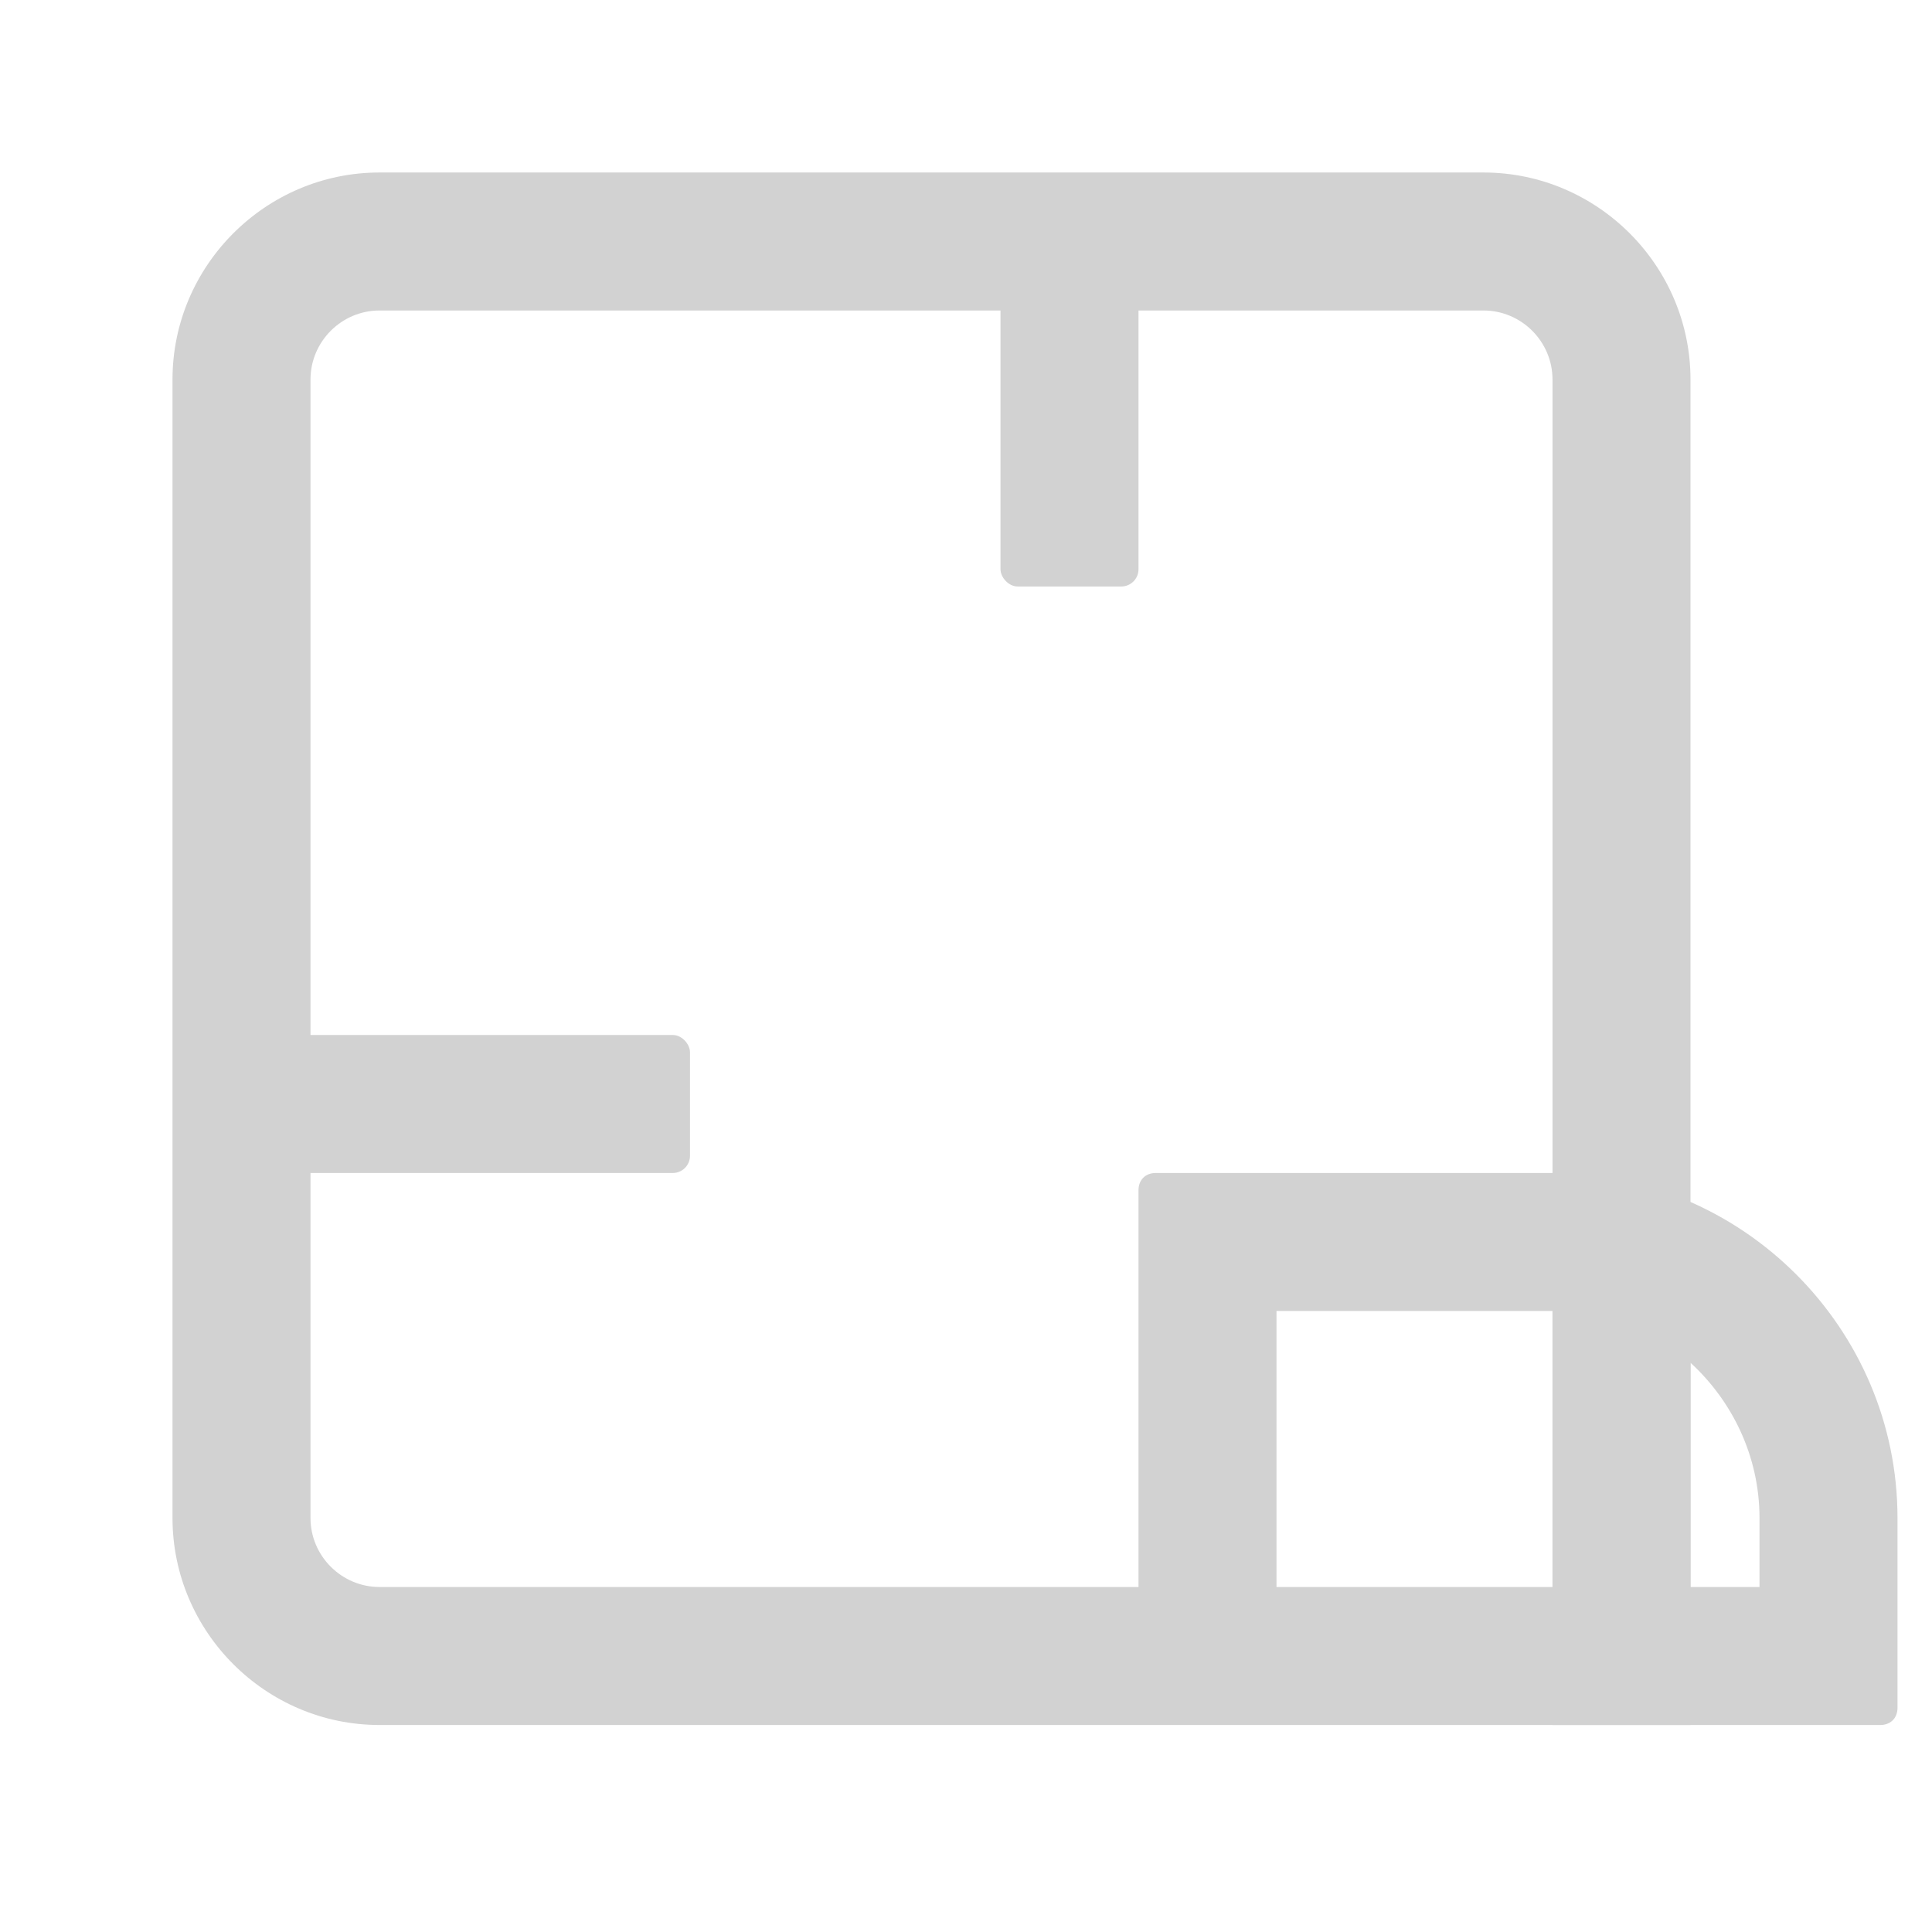
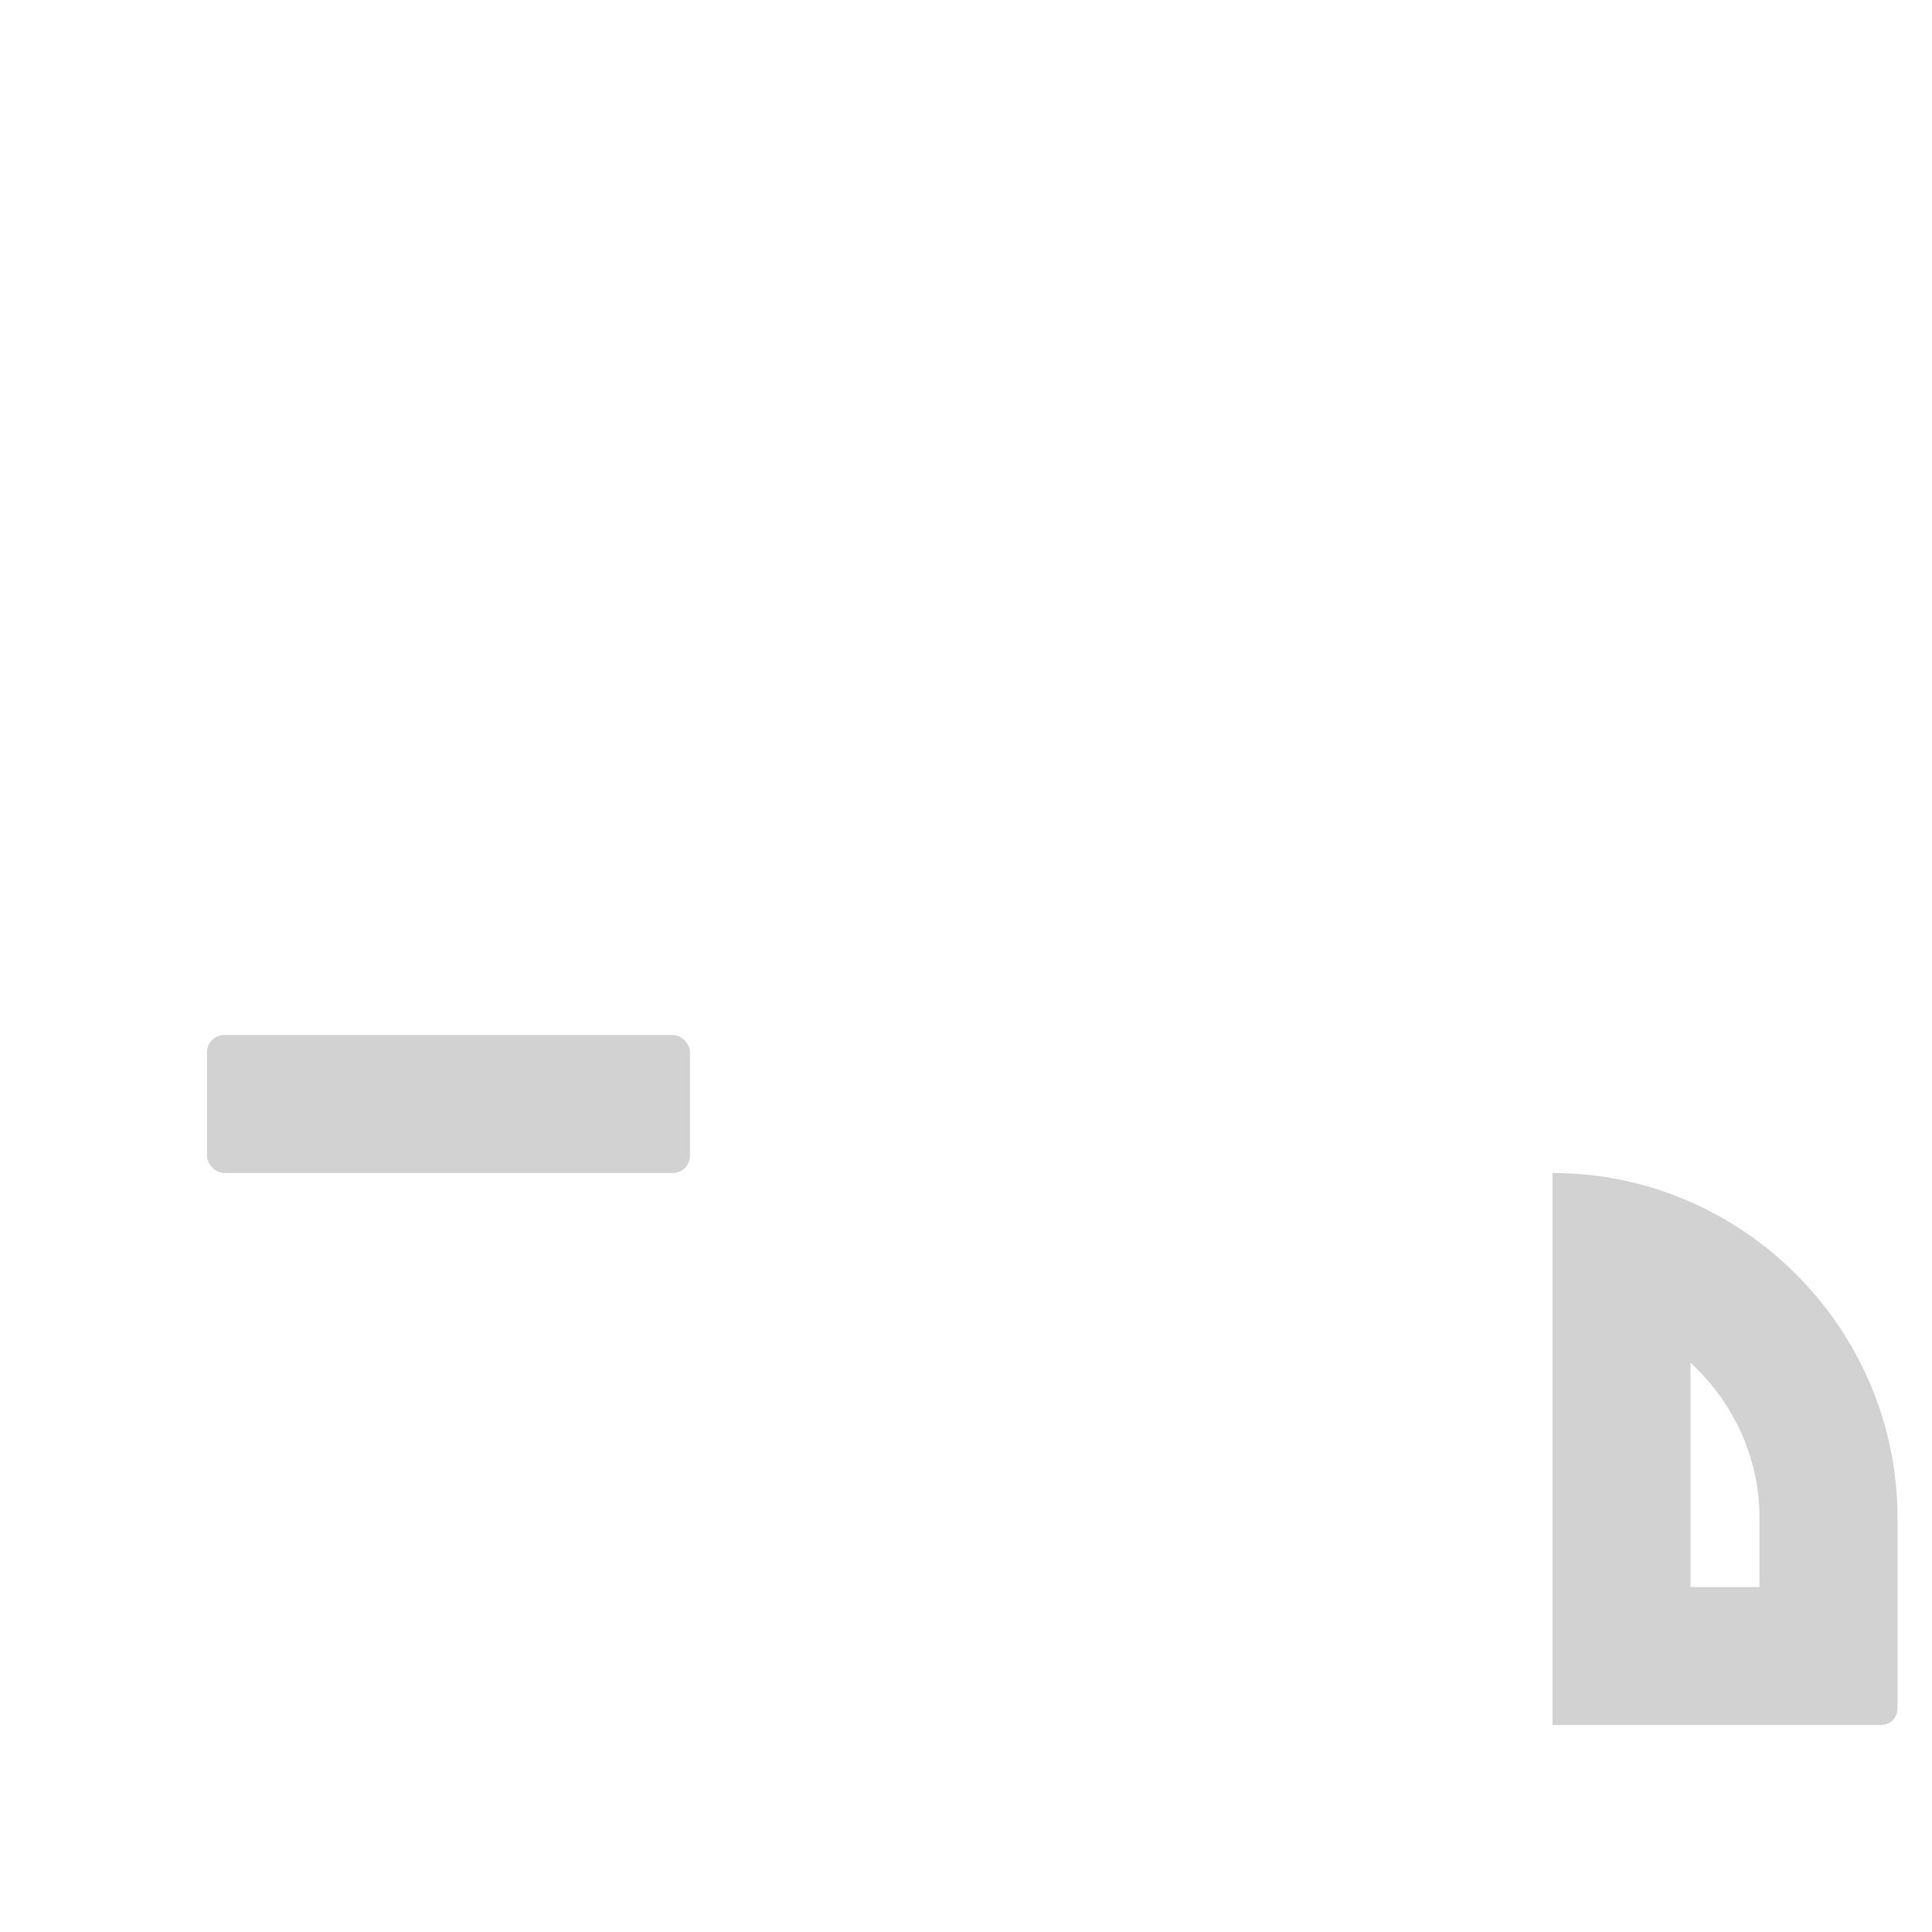
<svg xmlns="http://www.w3.org/2000/svg" width="56" height="56" viewBox="0 0 56 56">
  <style>@media(forced-colors:active){@media(prefers-color-scheme:dark){[fill]:not([fill="none"]){fill:#fff!important}}@media(prefers-color-scheme:light){[fill]:not([fill="none"]){fill:#000!important}}}</style>
-   <path d="m37,47h-4v-12.5c0-.3.2-.5.5-.5h12.5v4h-9v9Z" fill="#d2d2d2" />
-   <rect x="29" y="7" width="4" height="10" rx=".5" ry=".5" fill="#d2d2d2" />
  <rect x="6" y="30" width="14" height="4" rx=".5" ry=".5" fill="#d2d2d2" />
  <g fill="#d2d2d2">
-     <path d="m49,50H11c-3.3,0-6-2.7-6-6V11c0-3.3,2.7-6,6-6h32c3.3,0,6,2.7,6,6v39ZM11,9c-1.1,0-2,.9-2,2v33c0,1.1.9,2,2,2h34V11c0-1.1-.9-2-2-2H11Z" />
    <path d="m49,39.5c1.2,1.1,2,2.7,2,4.5v2h-2v-6.5m-4-5.5v16h9.5c.3,0,.5-.2.5-.5v-5.5c0-5.5-4.5-10-10-10h0Z" />
  </g>
</svg>